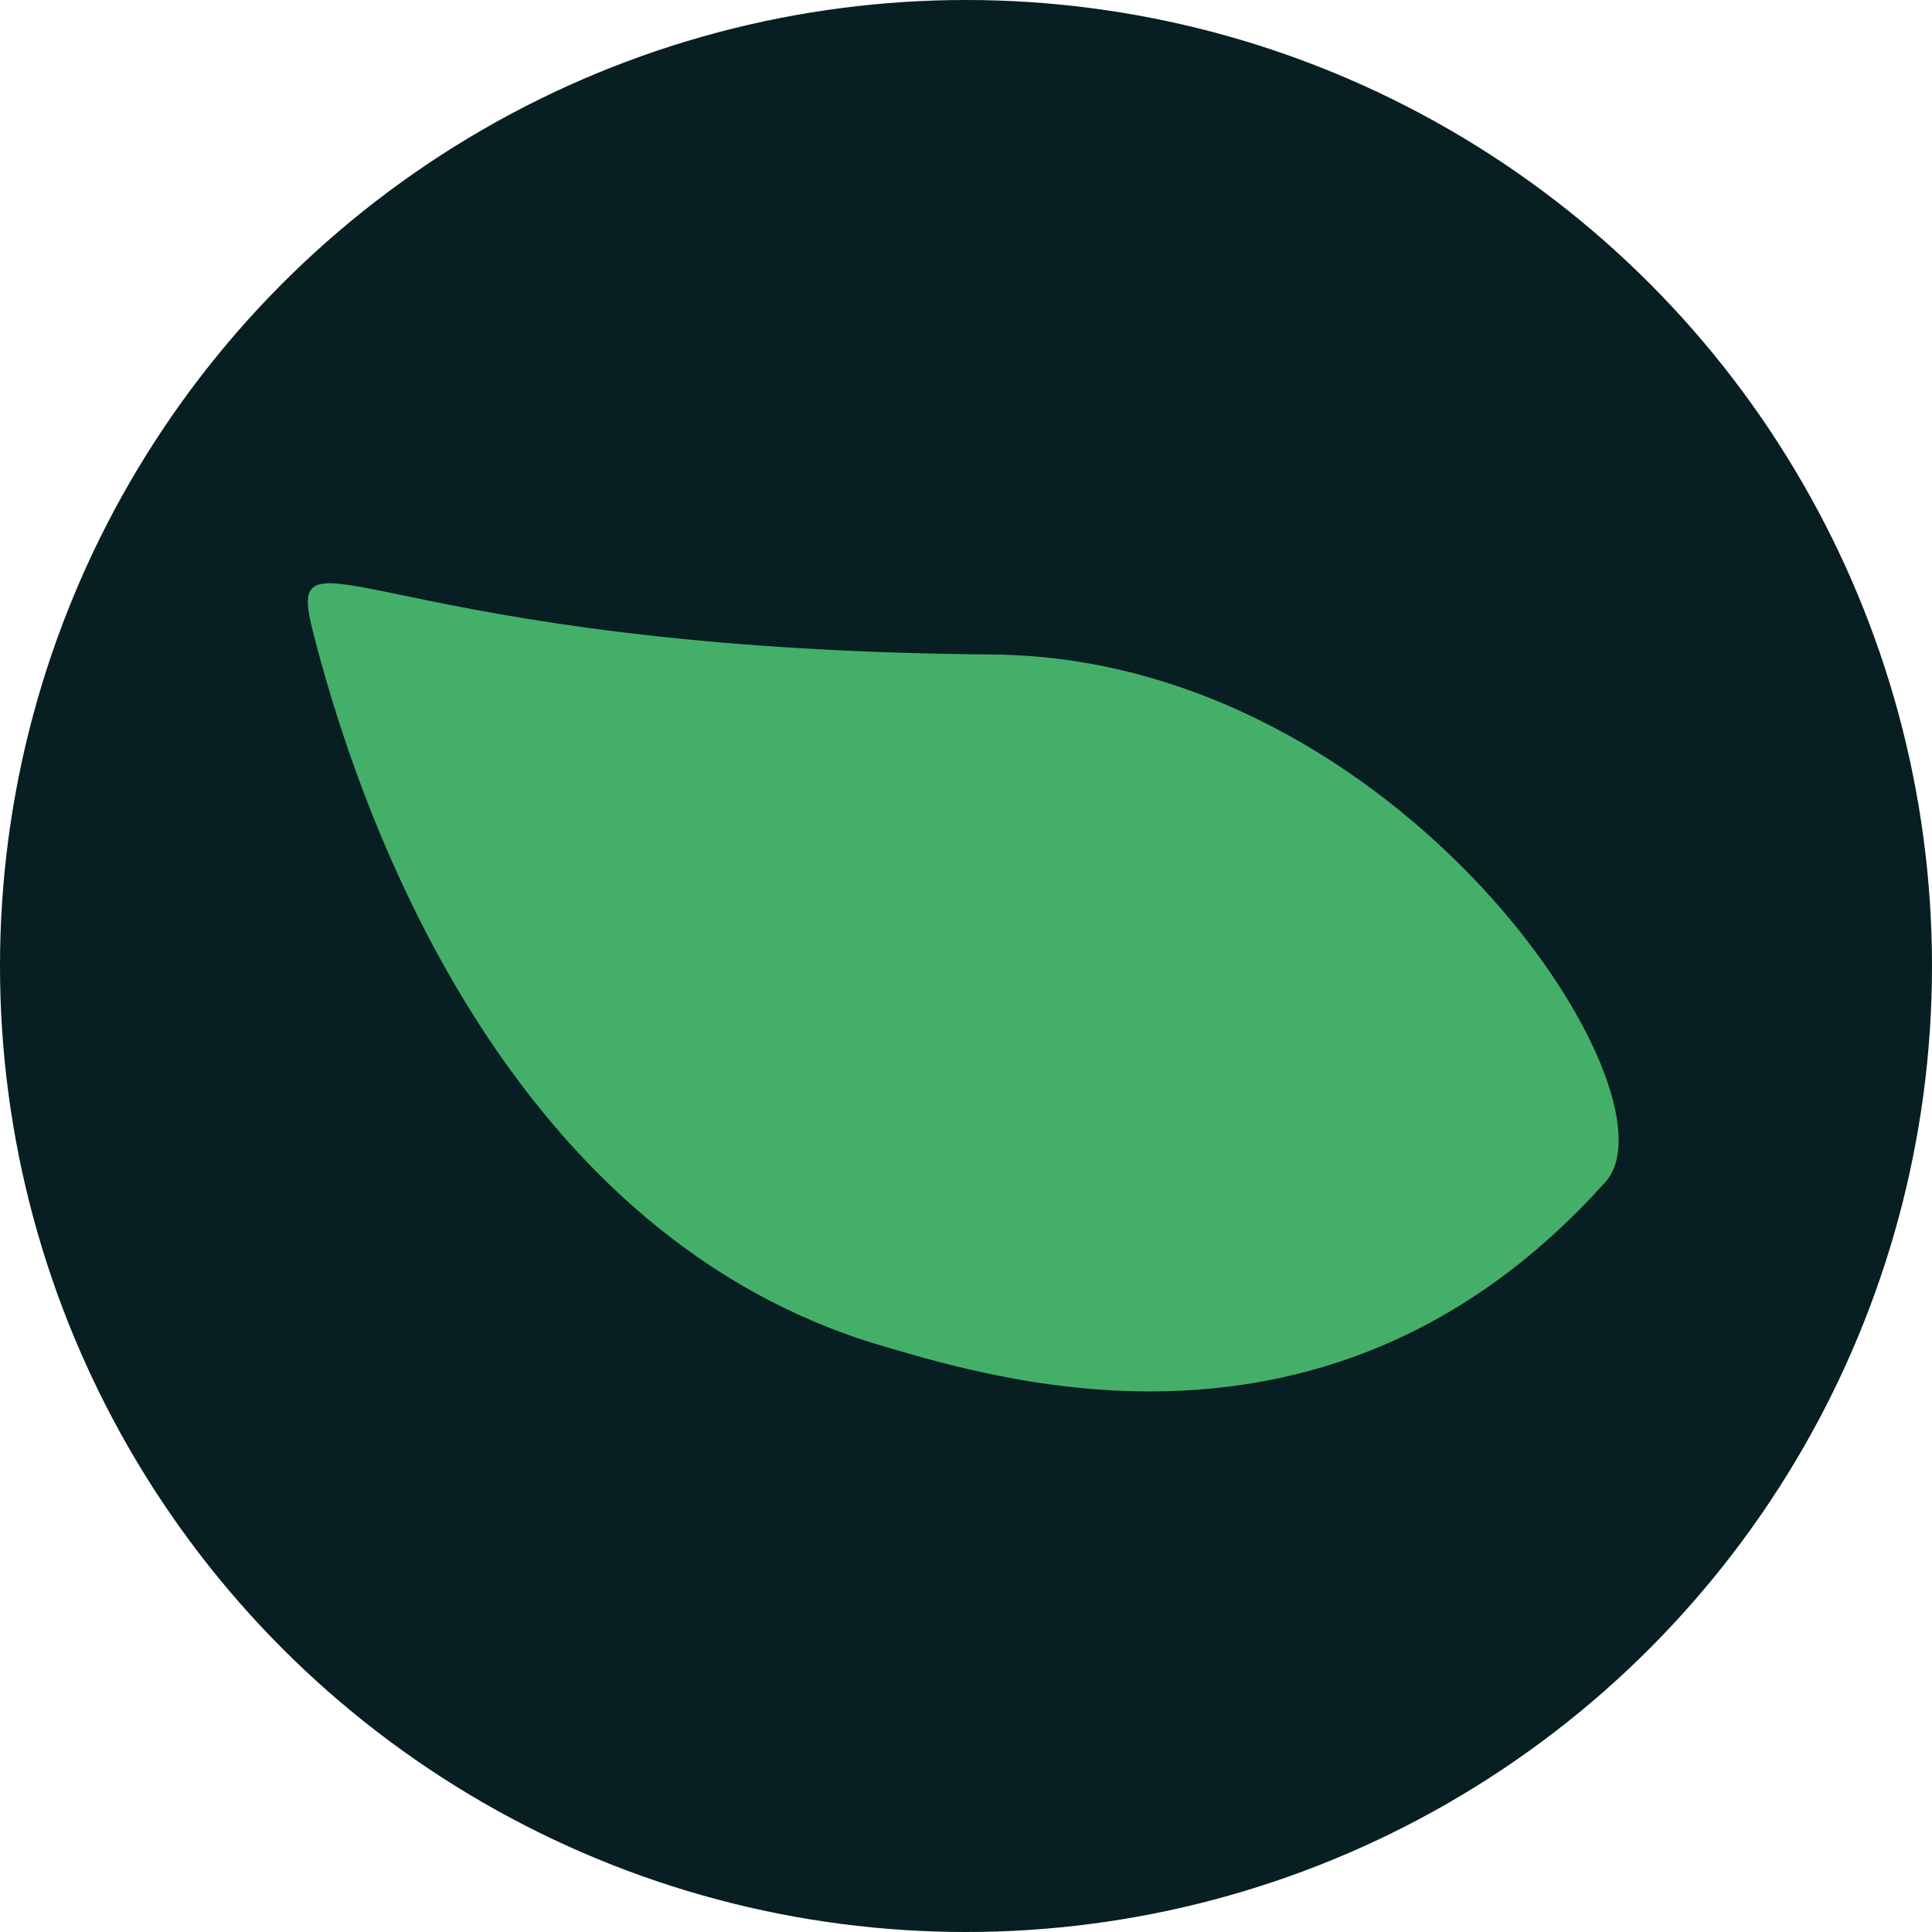
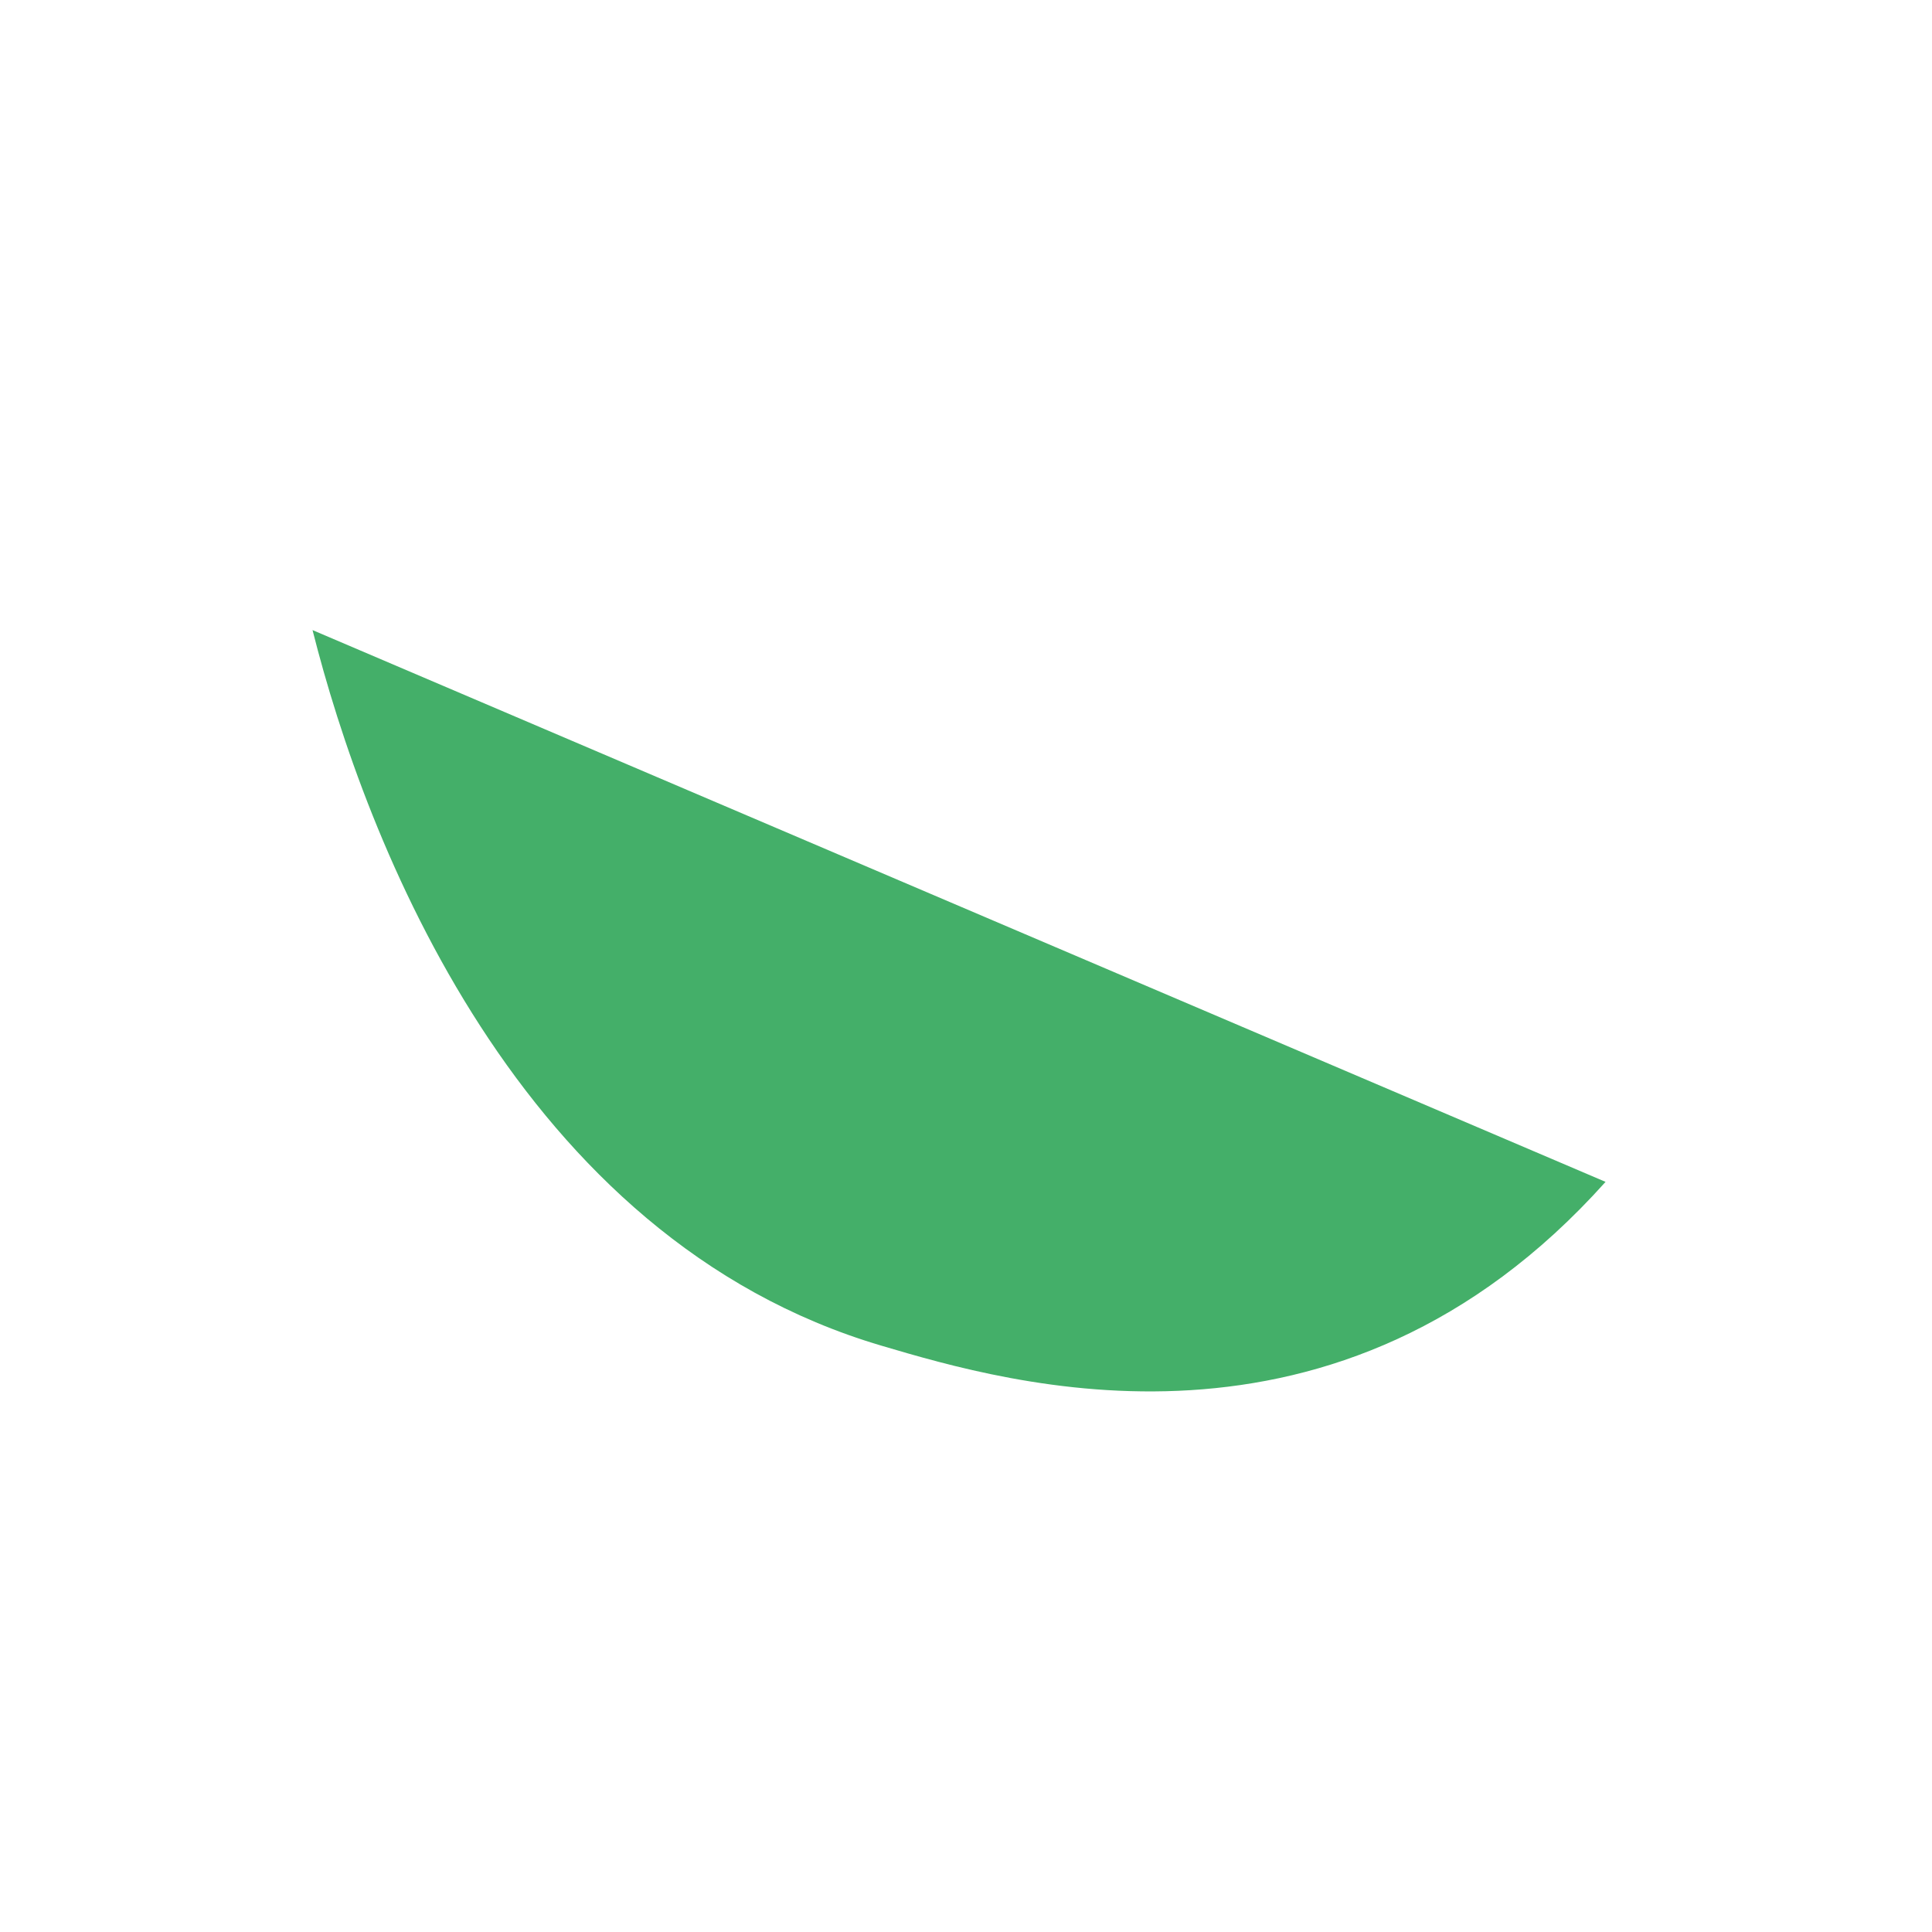
<svg xmlns="http://www.w3.org/2000/svg" width="30mm" height="30mm" viewBox="0 0 30 30" version="1.1" id="svg1">
  <defs id="defs1" />
  <g id="layer4">
-     <circle style="fill:#071e22;stroke-width:0.406" id="path2" cx="15" cy="15" r="15" />
-   </g>
+     </g>
  <g id="layer5">
-     <path id="path14" style="fill:#44af69;fill-opacity:1;stroke-width:0.22" d="M 24.931,18.352 C 20.767,23.003 15.66,21.478 13.688,20.896 8.041,19.229 5.675,13.044 4.853,9.784 c -0.454,-1.801 0.992,0.302 10.556,0.379 6.317,0.051 10.745,6.823 9.522,8.188 z" />
+     <path id="path14" style="fill:#44af69;fill-opacity:1;stroke-width:0.22" d="M 24.931,18.352 C 20.767,23.003 15.66,21.478 13.688,20.896 8.041,19.229 5.675,13.044 4.853,9.784 z" />
  </g>
</svg>